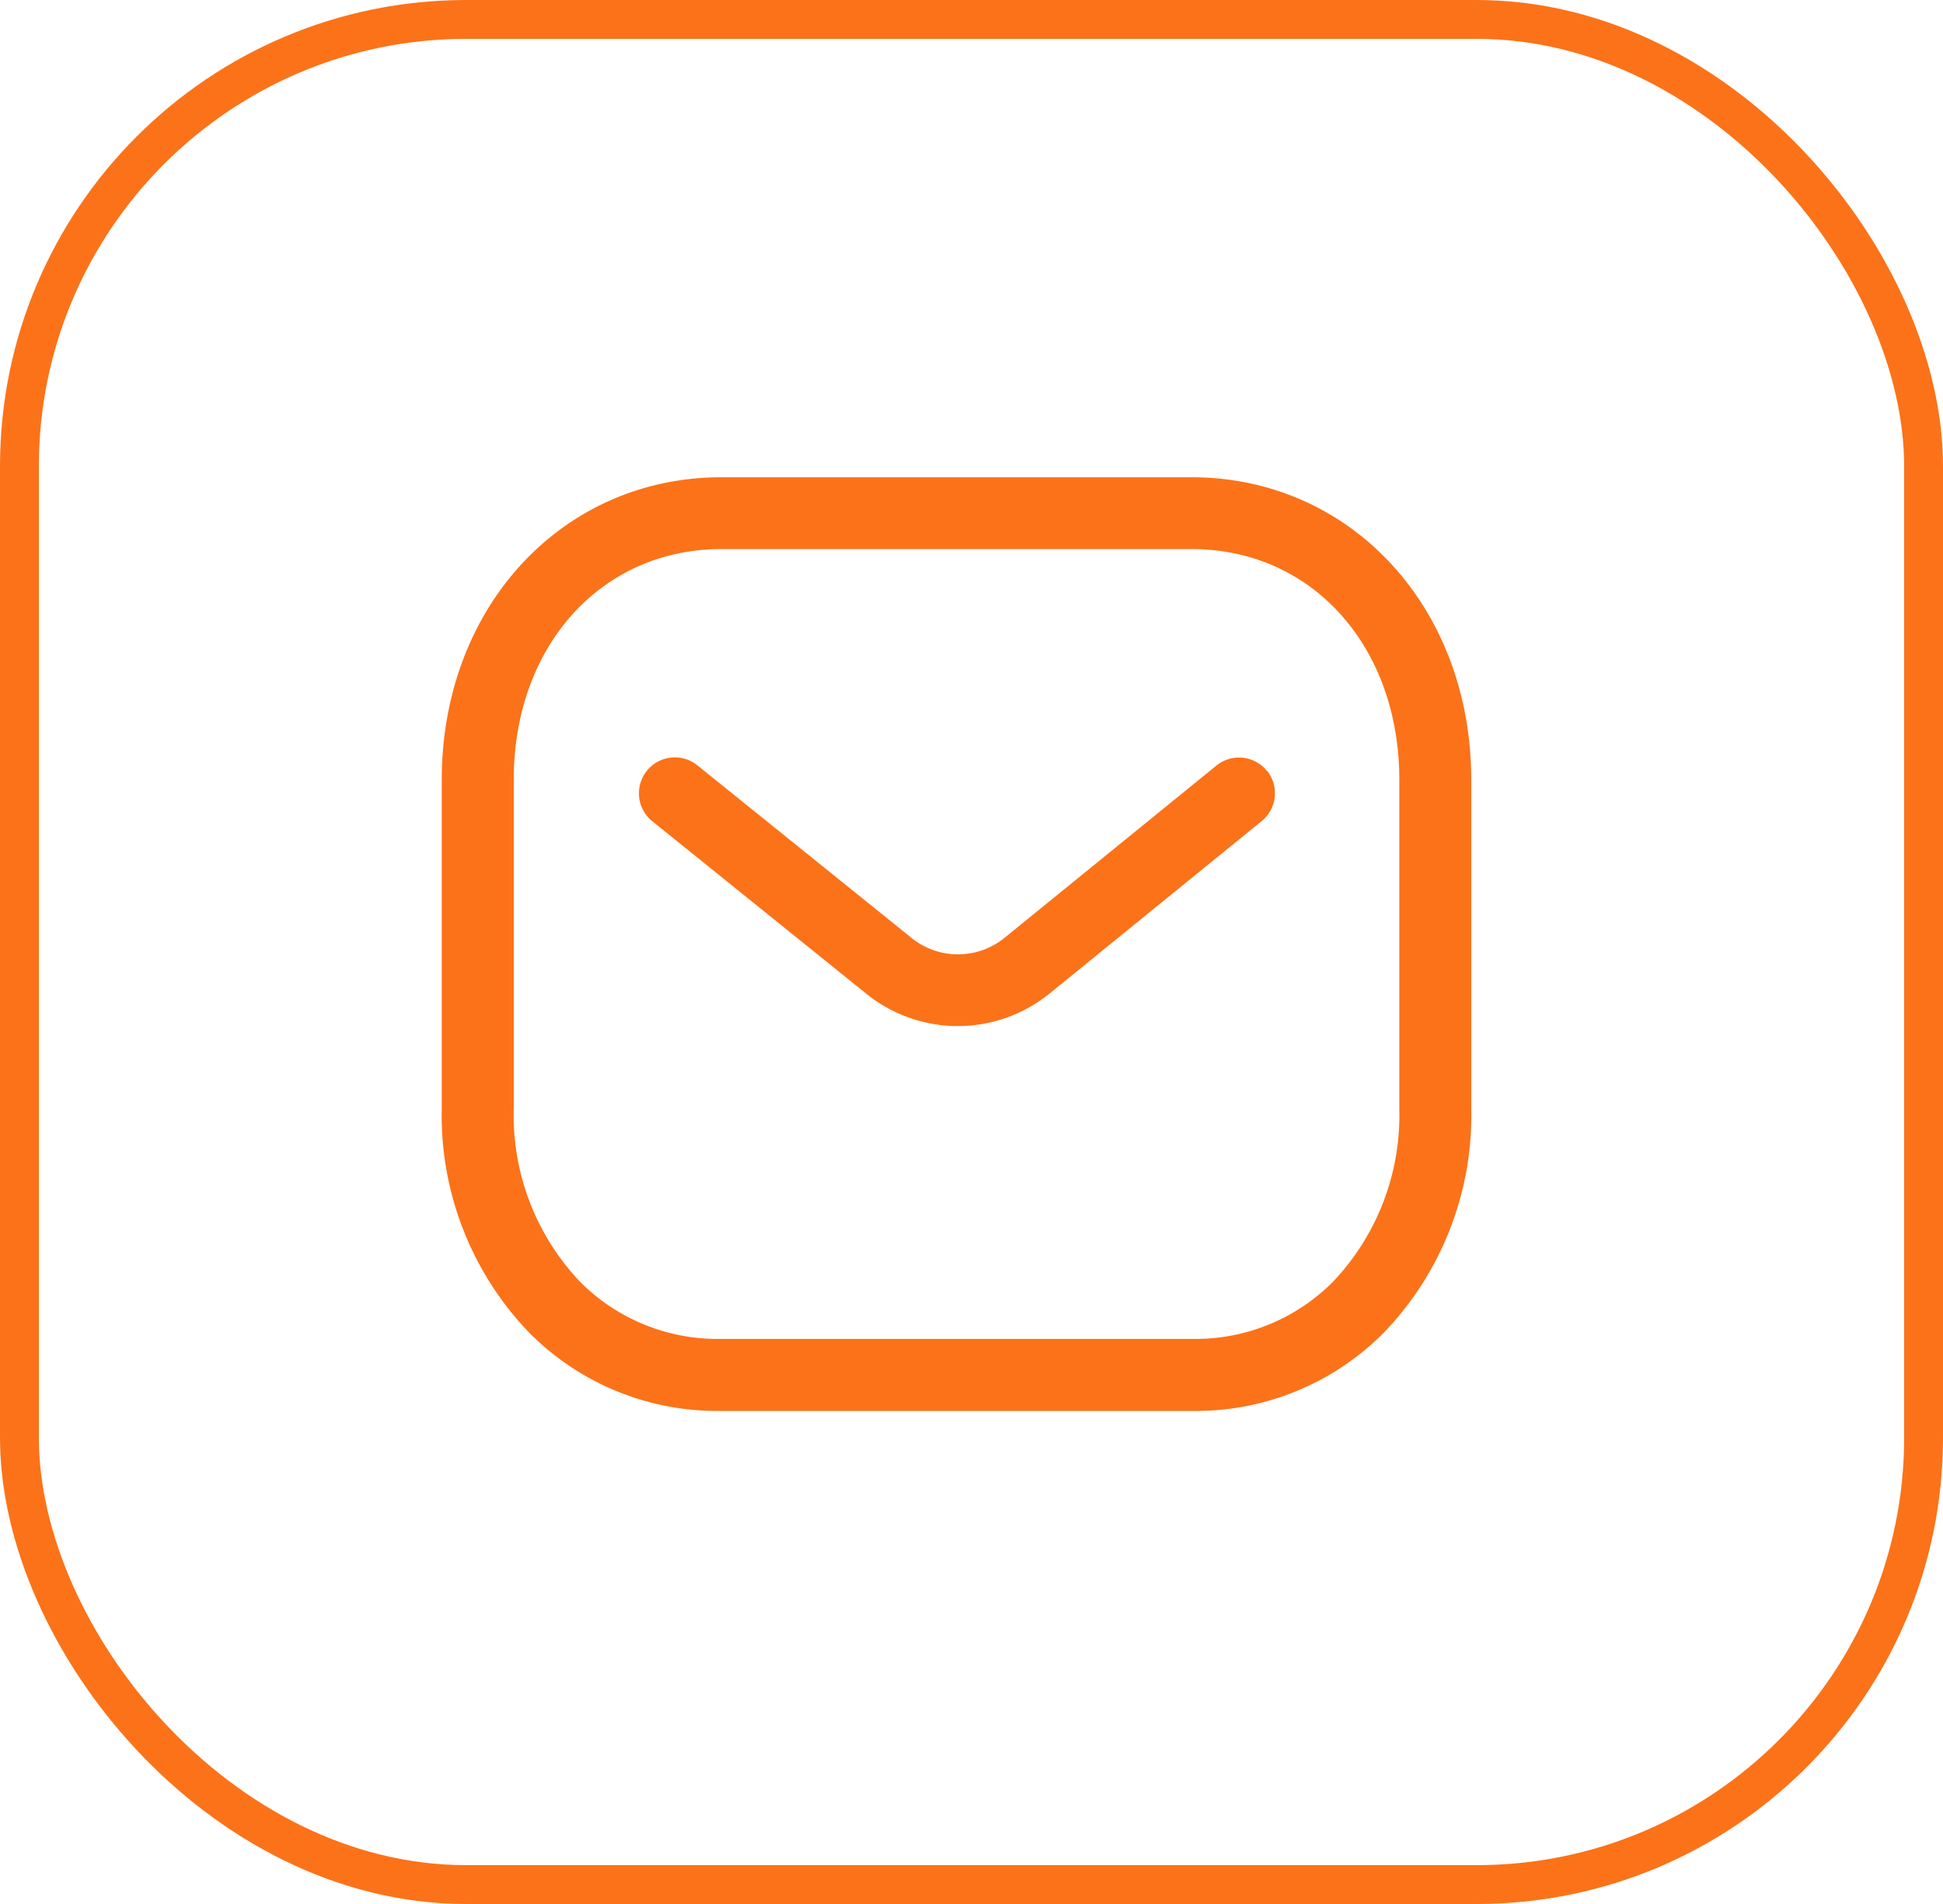
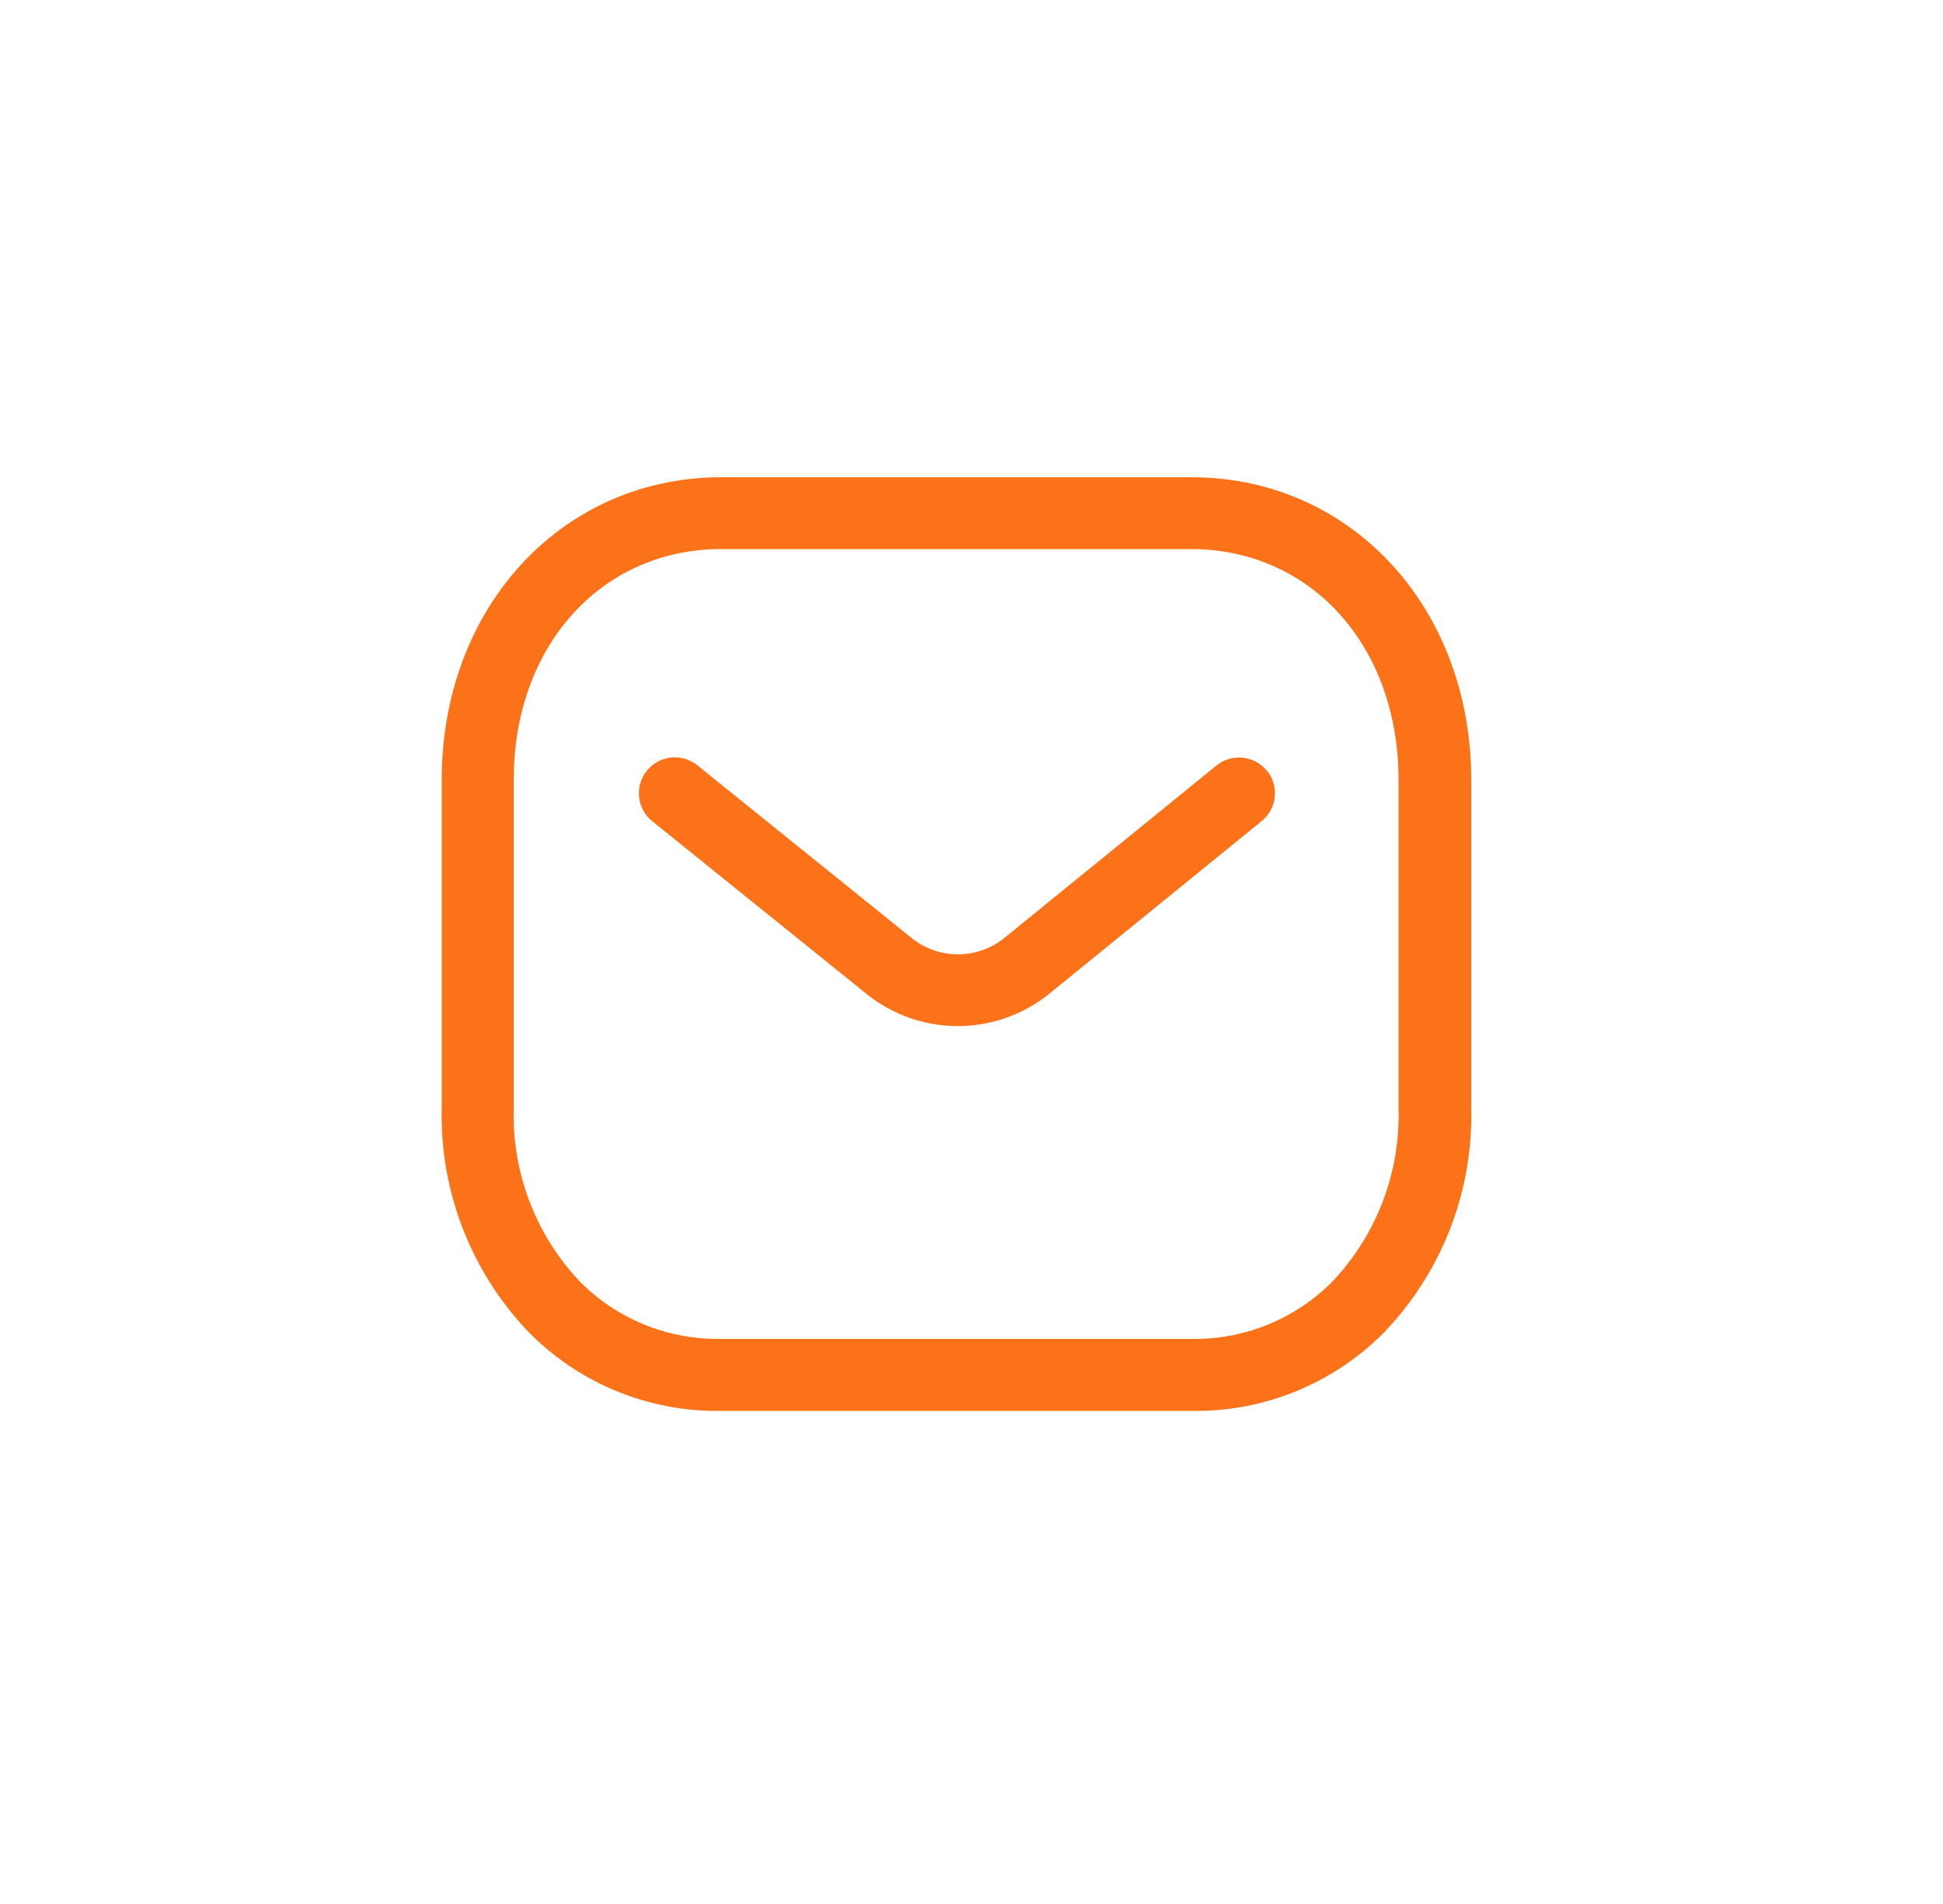
<svg xmlns="http://www.w3.org/2000/svg" width="50" height="49" viewBox="0 0 50 49">
  <g id="Group_52" data-name="Group 52" transform="translate(-154 -479.11)">
    <g id="Frame_5" data-name="Frame 5" transform="translate(154 479.11)">
      <g id="Frame_5_Frame_Border_" data-name="Frame 5 [Frame Border]" fill="none" stroke="#fc7218" stroke-width="1">
        <rect width="50" height="49" rx="12" stroke="none" />
-         <rect x="0.5" y="0.5" width="49" height="48" rx="11.5" fill="none" />
      </g>
      <g id="Message" transform="translate(10 10)">
        <rect id="Message_Frame_Background_" data-name="Message [Frame Background]" width="30" height="29" fill="rgba(0,0,0,0)" />
        <g id="Iconly_Light-Outline_Message" data-name="Iconly/Light-Outline/Message" transform="translate(1.368 2.282)">
          <g id="Message-2" data-name="Message">
-             <path id="Combined-Shape" d="M19.292,0c4.1,0,7.2,3.347,7.2,7.786v8.461a8.059,8.059,0,0,1-2.263,5.781,6.811,6.811,0,0,1-4.913,2H7.173a6.806,6.806,0,0,1-4.91-2A8.059,8.059,0,0,1,0,16.248V7.786C0,3.347,3.094,0,7.2,0Zm0,1.848H7.2c-3.1,0-5.348,2.5-5.348,5.938v8.461a6.225,6.225,0,0,0,1.72,4.471,4.99,4.99,0,0,0,3.609,1.457H19.292s.012,0,.02,0a4.988,4.988,0,0,0,3.609-1.457,6.22,6.22,0,0,0,1.72-4.471V7.786c0-3.441-2.25-5.938-5.348-5.938Zm1.942,5.7a.925.925,0,0,1-.134,1.3L15.624,13.3a3.747,3.747,0,0,1-4.68.007L5.418,8.853A.924.924,0,1,1,6.578,7.414l5.521,4.45a1.9,1.9,0,0,0,2.369,0l5.465-4.443a.923.923,0,0,1,1.3.134Z" transform="translate(0 0)" fill="#fc7218" fill-rule="evenodd" />
+             <path id="Combined-Shape" d="M19.292,0c4.1,0,7.2,3.347,7.2,7.786v8.461a8.059,8.059,0,0,1-2.263,5.781,6.811,6.811,0,0,1-4.913,2H7.173a6.806,6.806,0,0,1-4.91-2A8.059,8.059,0,0,1,0,16.248V7.786C0,3.347,3.094,0,7.2,0Zm0,1.848H7.2c-3.1,0-5.348,2.5-5.348,5.938v8.461a6.225,6.225,0,0,0,1.72,4.471,4.99,4.99,0,0,0,3.609,1.457H19.292a4.988,4.988,0,0,0,3.609-1.457,6.22,6.22,0,0,0,1.72-4.471V7.786c0-3.441-2.25-5.938-5.348-5.938Zm1.942,5.7a.925.925,0,0,1-.134,1.3L15.624,13.3a3.747,3.747,0,0,1-4.68.007L5.418,8.853A.924.924,0,1,1,6.578,7.414l5.521,4.45a1.9,1.9,0,0,0,2.369,0l5.465-4.443a.923.923,0,0,1,1.3.134Z" transform="translate(0 0)" fill="#fc7218" fill-rule="evenodd" />
          </g>
        </g>
      </g>
    </g>
  </g>
</svg>